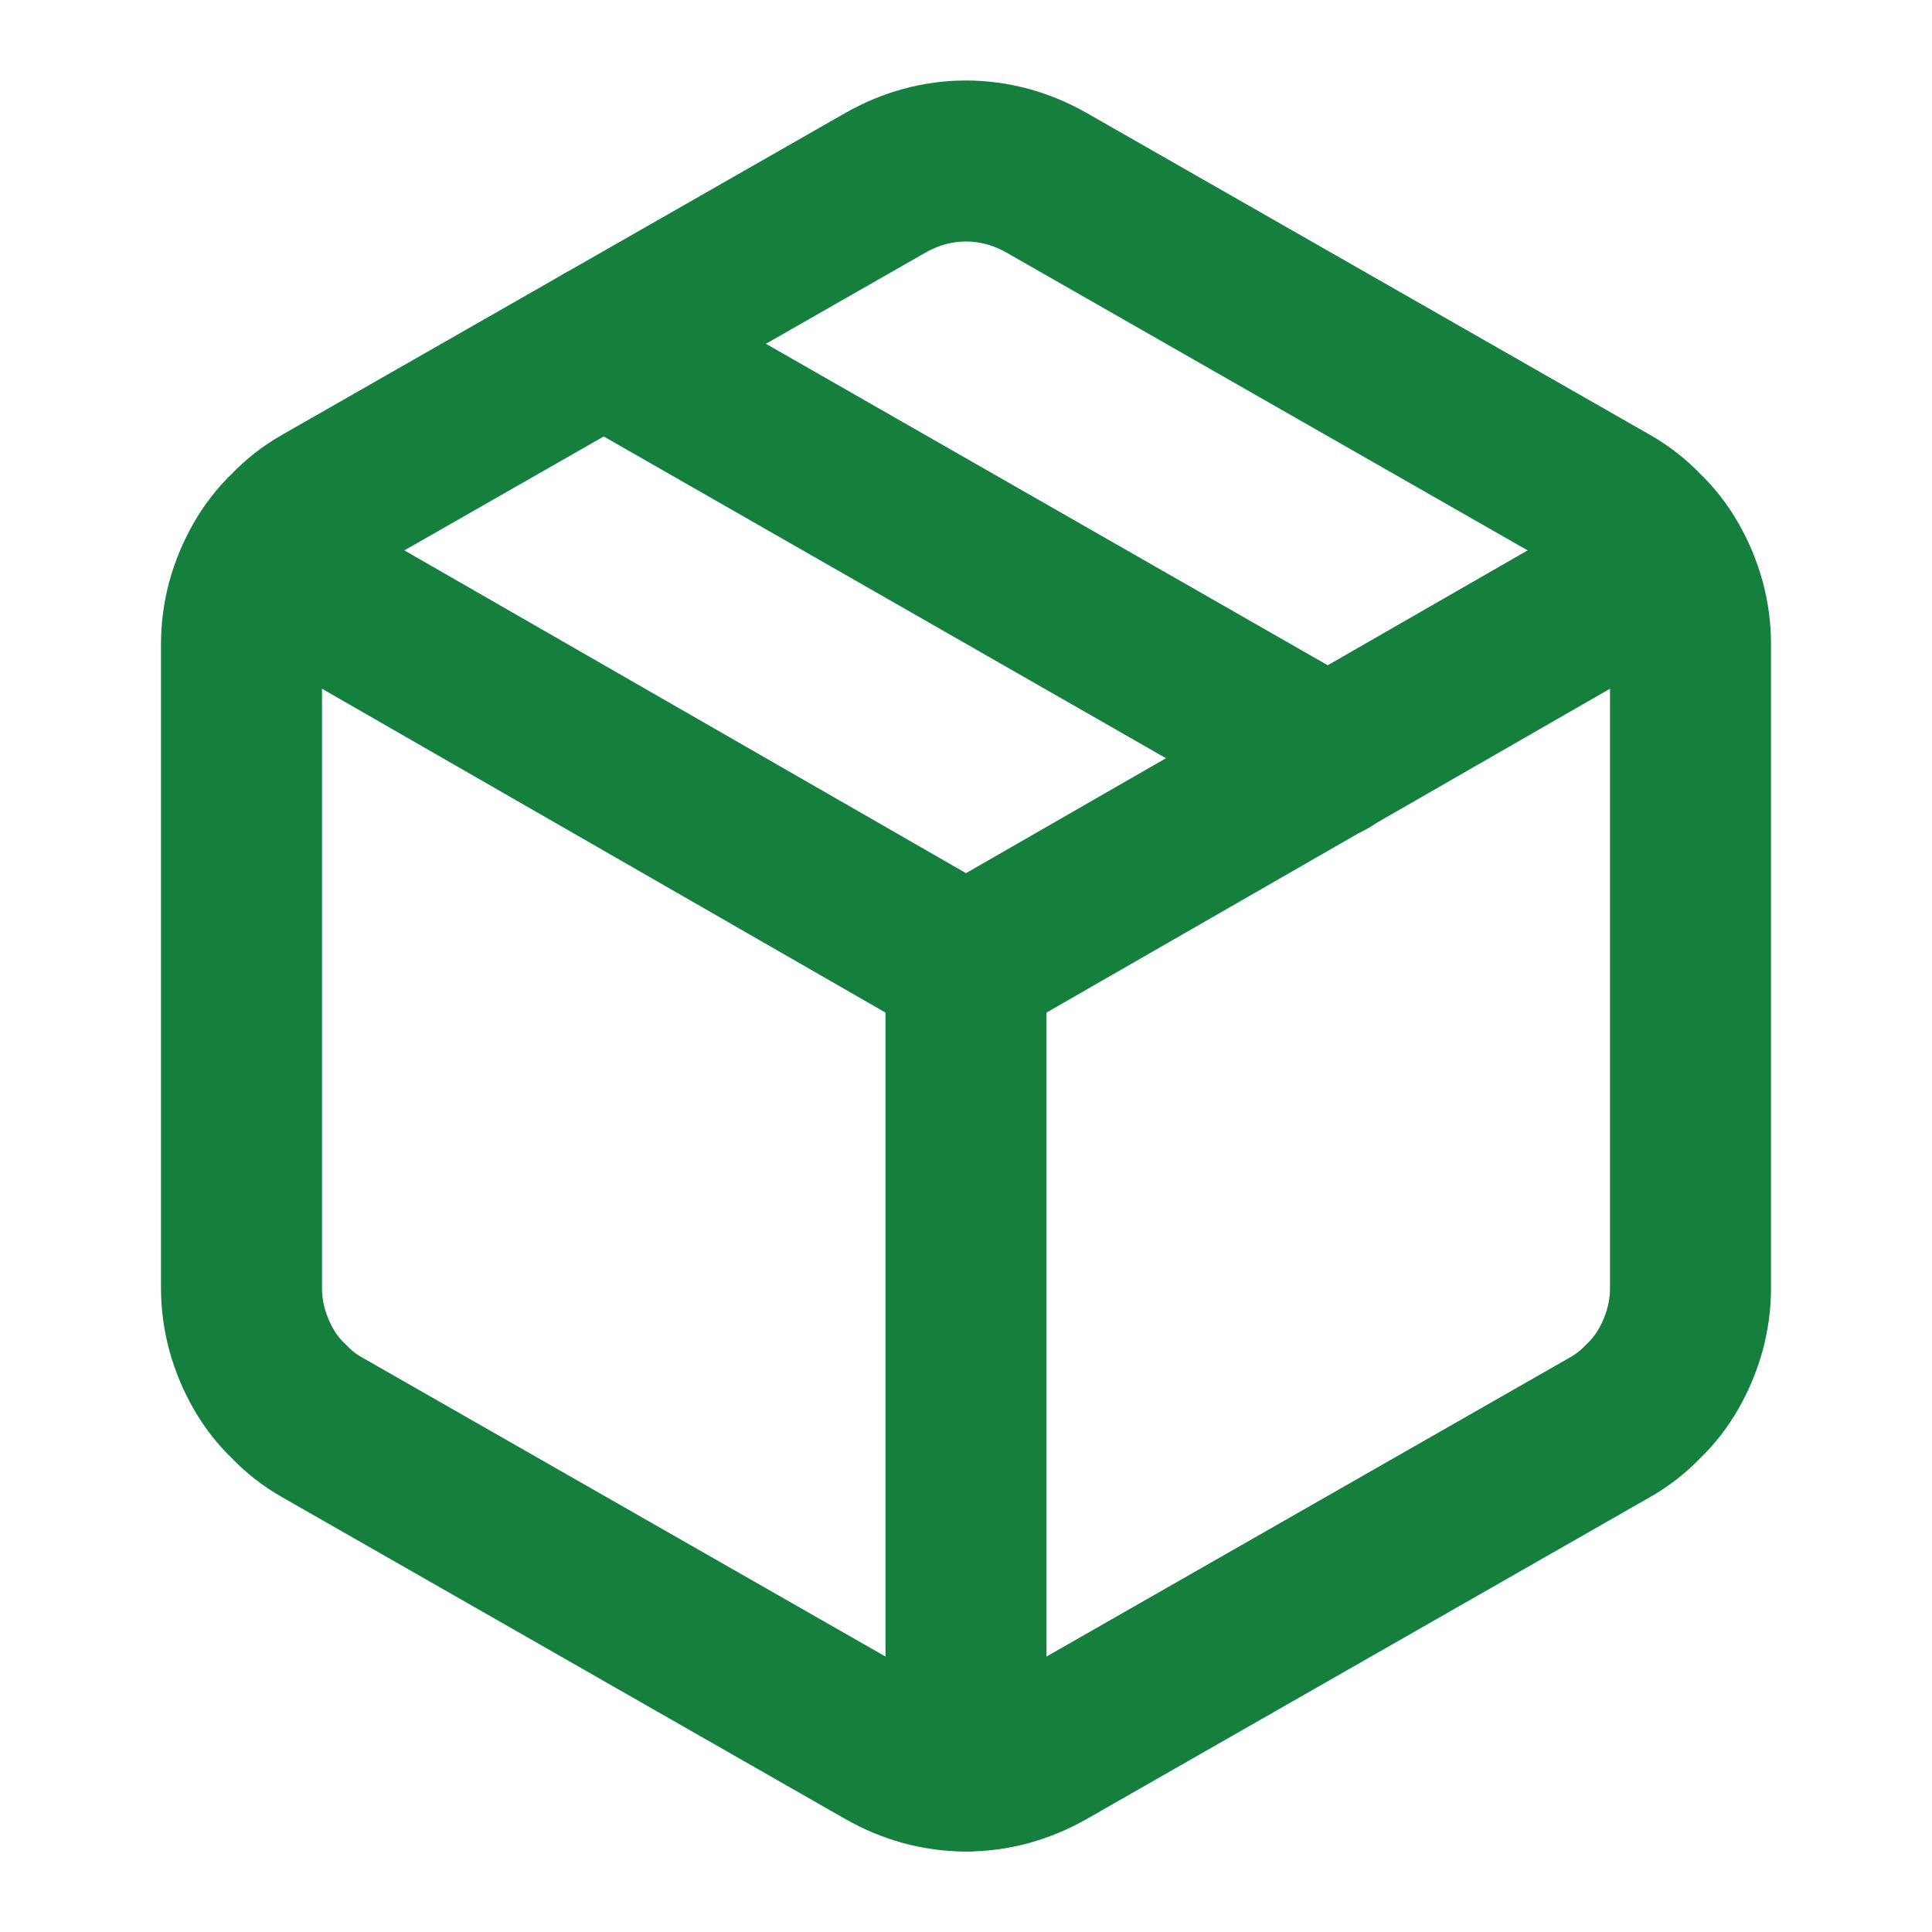
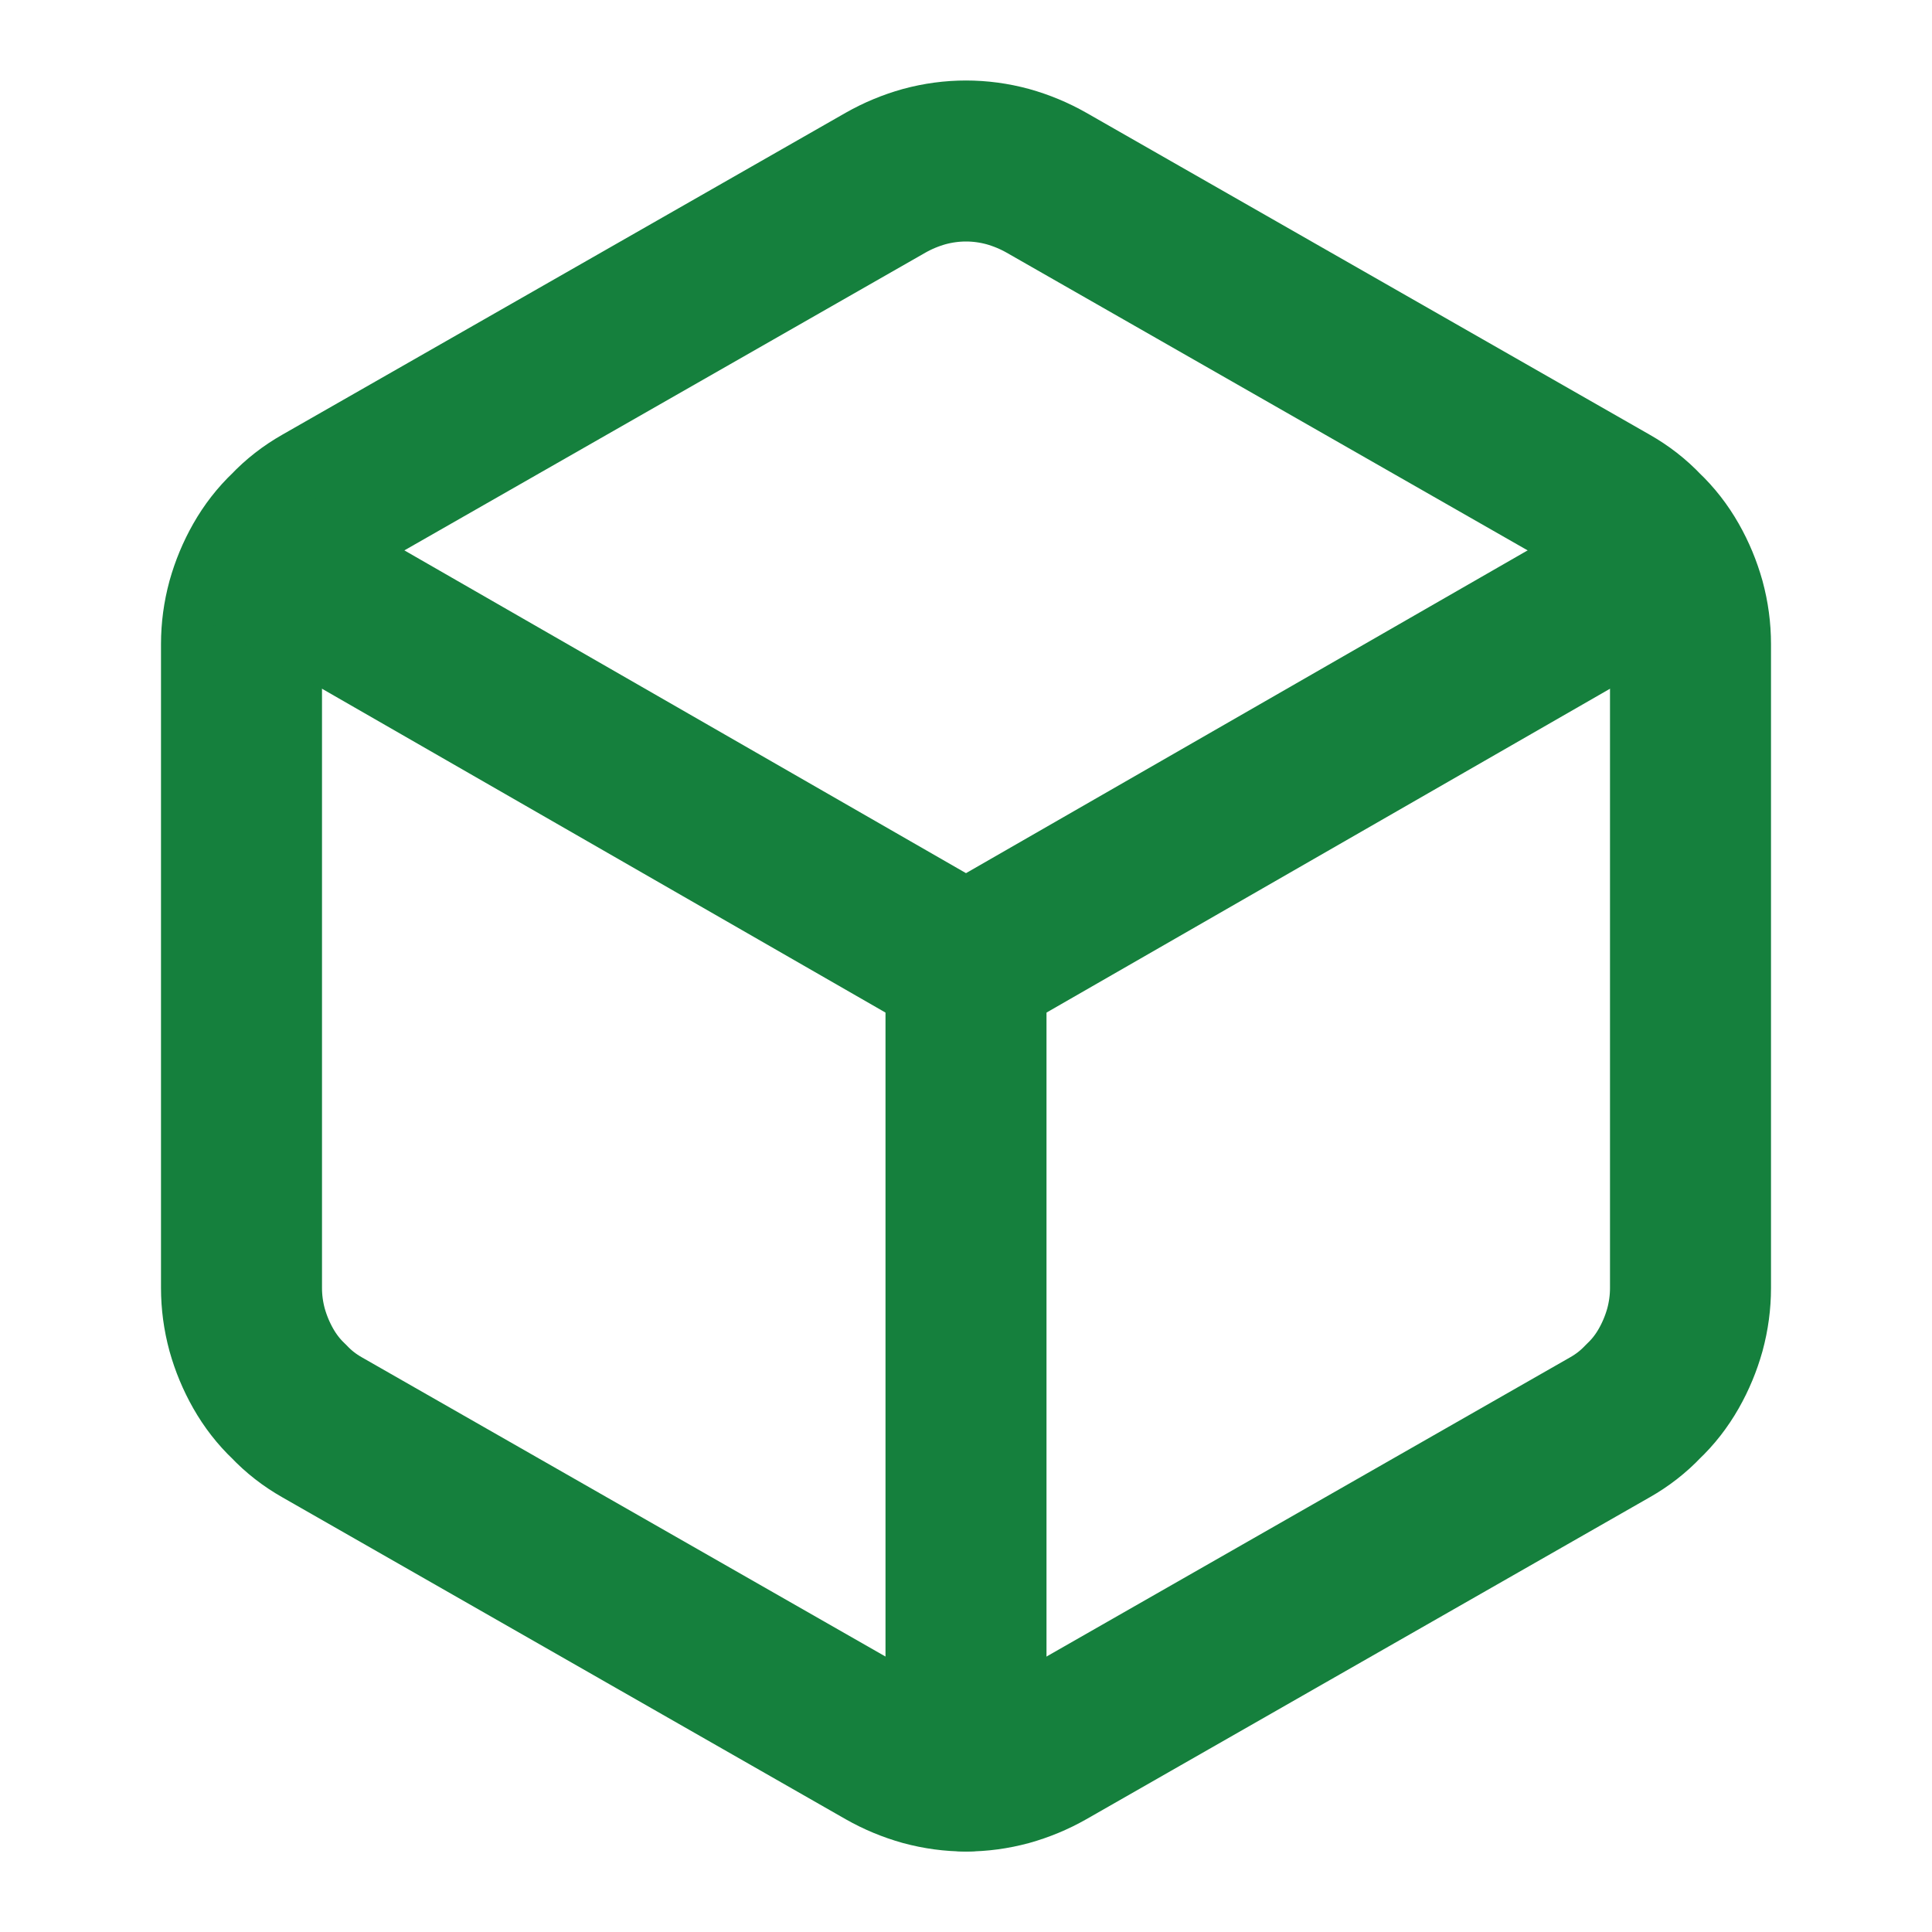
<svg xmlns="http://www.w3.org/2000/svg" fill="none" viewBox="0 0 24 24" height="24" width="24">
-   <path stroke-linejoin="round" stroke-linecap="round" stroke-width="2" stroke="#15803D" d="M7.5 4.27L16.5 9.42" />
  <path stroke-linejoin="round" stroke-linecap="round" stroke-width="2" stroke="#15803D" d="M21 8C21 7.827 20.977 7.653 20.93 7.48C20.883 7.313 20.817 7.153 20.73 7C20.643 6.847 20.537 6.71 20.41 6.59C20.29 6.463 20.153 6.357 20 6.27L13 2.27C12.847 2.183 12.687 2.117 12.52 2.07C12.347 2.023 12.173 2 12 2C11.827 2 11.653 2.023 11.48 2.07C11.313 2.117 11.153 2.183 11 2.27L4 6.27C3.847 6.357 3.71 6.463 3.59 6.59C3.463 6.71 3.357 6.847 3.27 7C3.183 7.153 3.117 7.313 3.07 7.48C3.023 7.653 3 7.827 3 8V16C3 16.173 3.023 16.347 3.07 16.52C3.117 16.687 3.183 16.847 3.27 17C3.357 17.153 3.463 17.29 3.59 17.41C3.71 17.537 3.847 17.643 4 17.73L11 21.73C11.153 21.817 11.313 21.883 11.48 21.93C11.653 21.977 11.827 22 12 22C12.173 22 12.347 21.977 12.52 21.93C12.687 21.883 12.847 21.817 13 21.73L20 17.73C20.153 17.643 20.29 17.537 20.41 17.41C20.537 17.29 20.643 17.153 20.73 17C20.817 16.847 20.883 16.687 20.93 16.52C20.977 16.347 21 16.173 21 16V8Z" />
  <path stroke-linejoin="round" stroke-linecap="round" stroke-width="2" stroke="#15803D" d="M3.3 7L12 12L20.7 7" />
  <path stroke-linejoin="round" stroke-linecap="round" stroke-width="2" stroke="#15803D" d="M12 22V12" />
</svg>